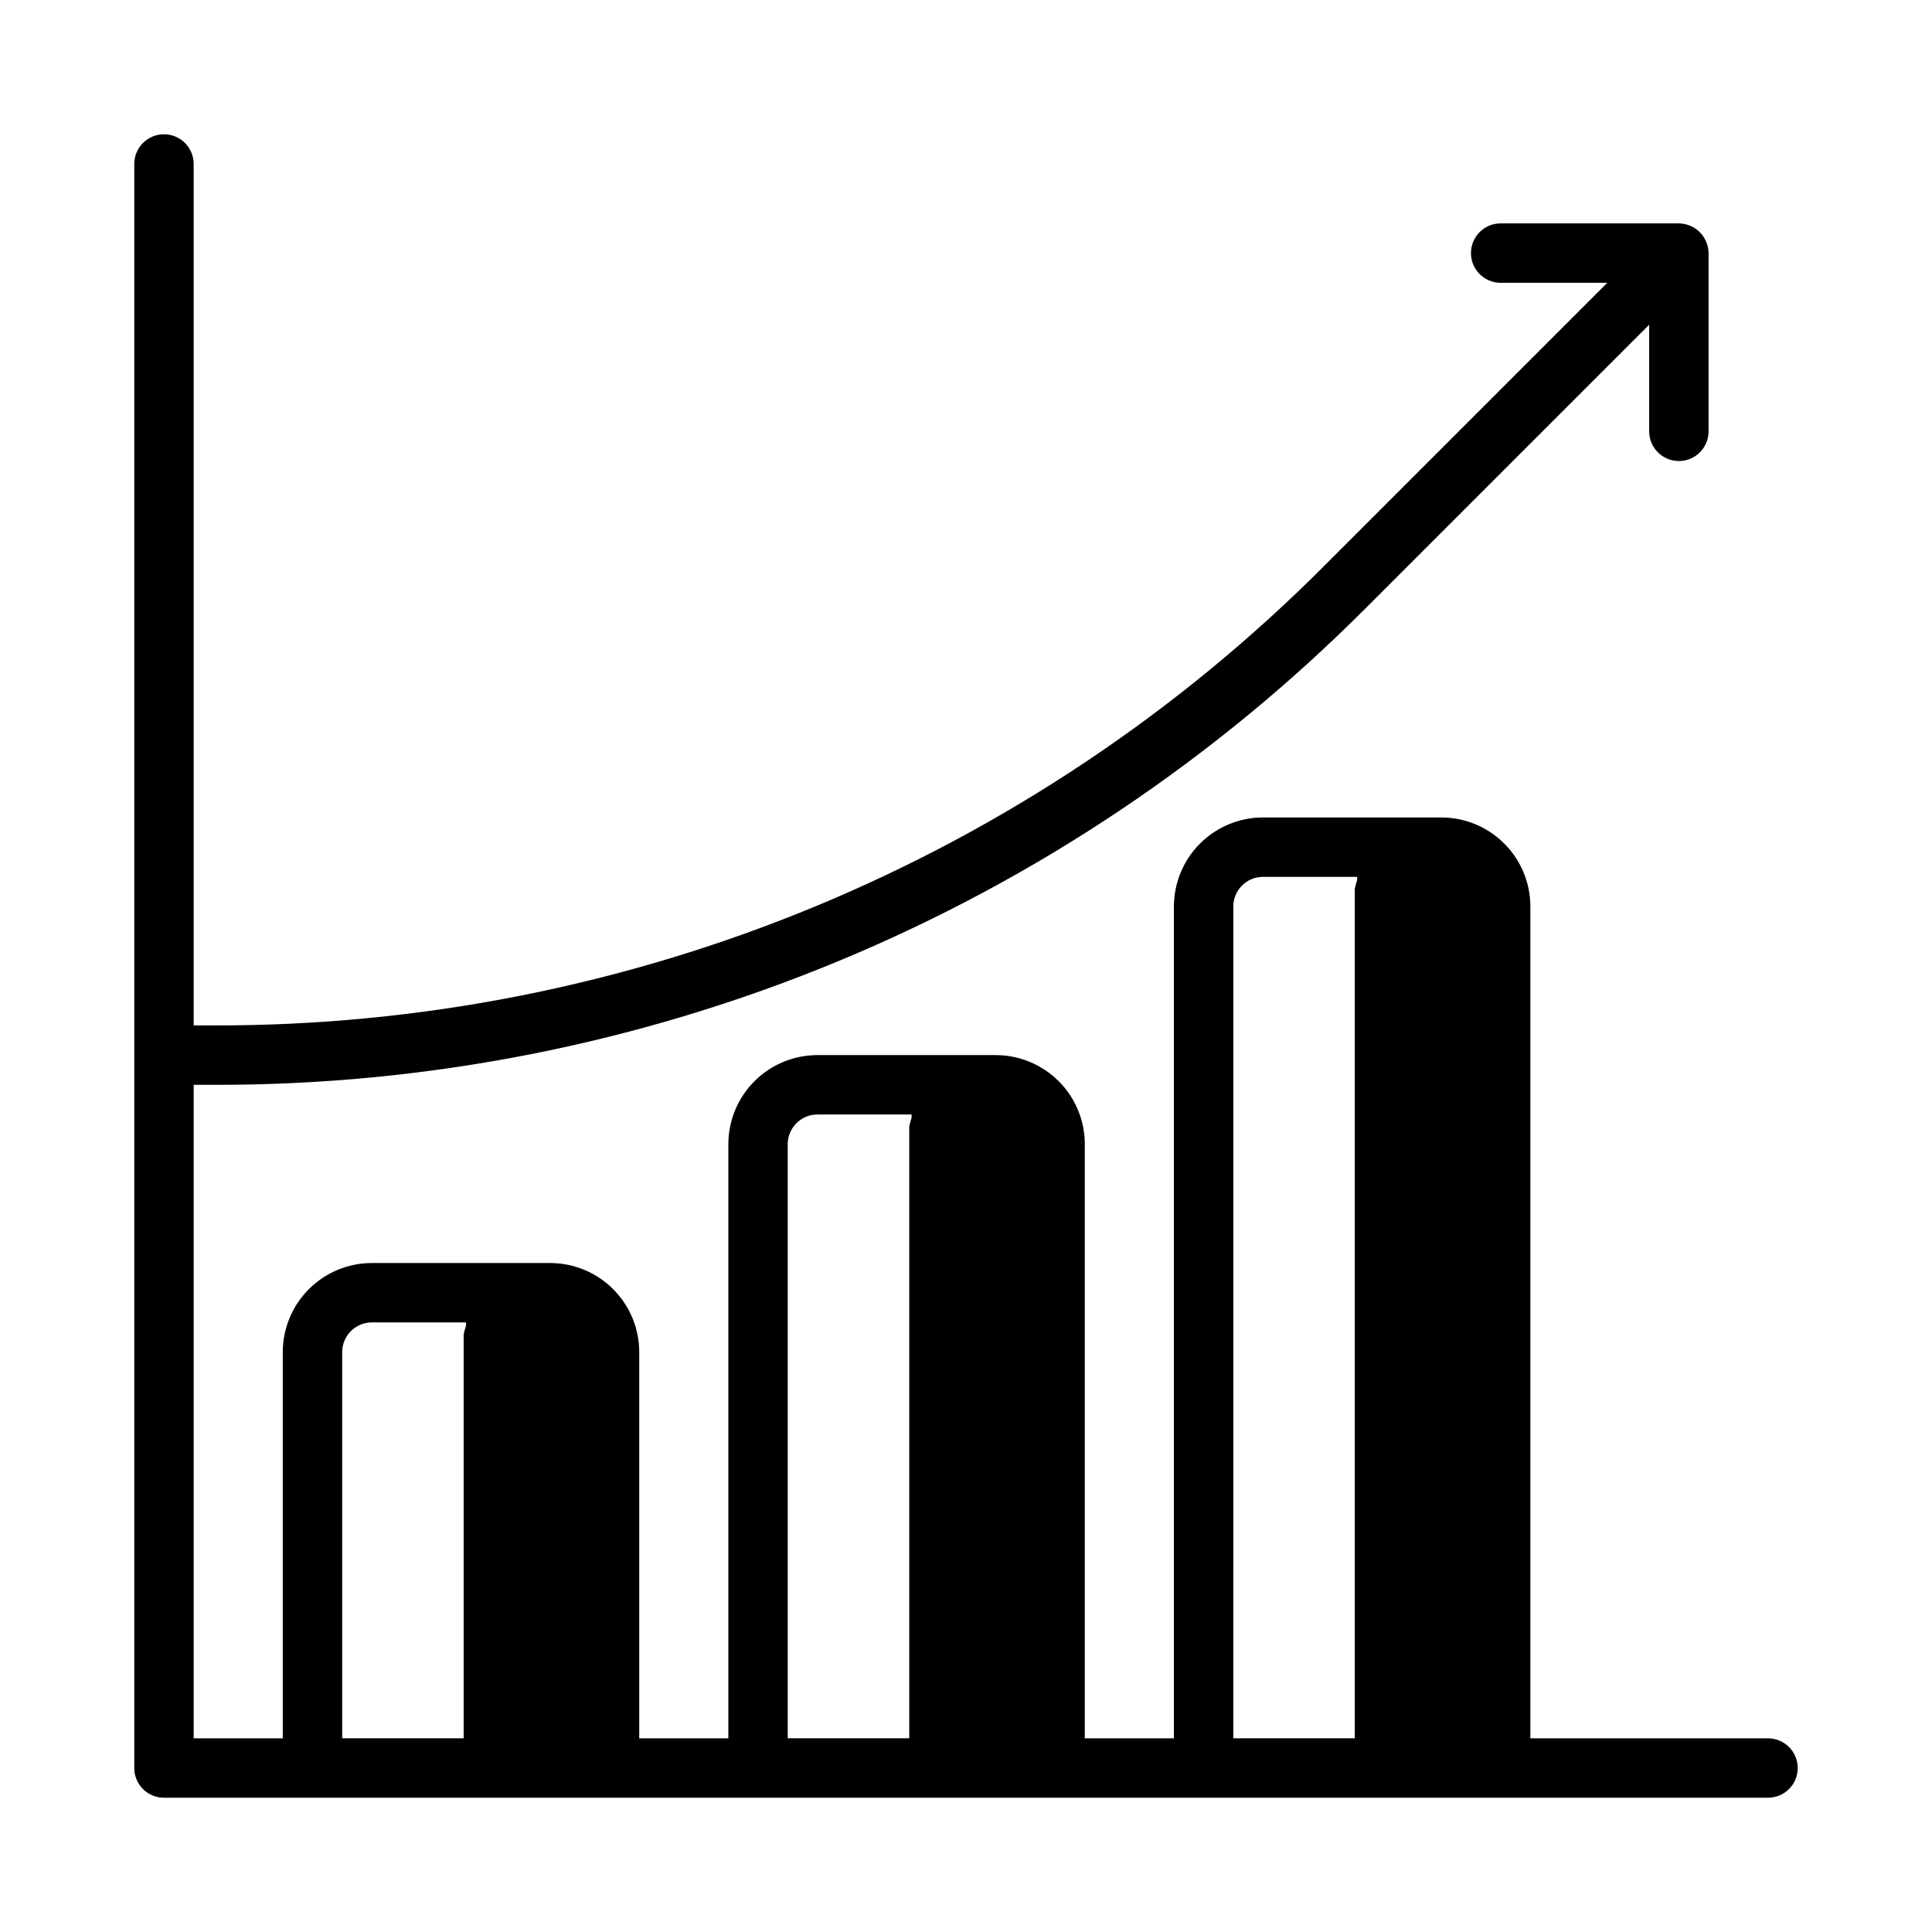
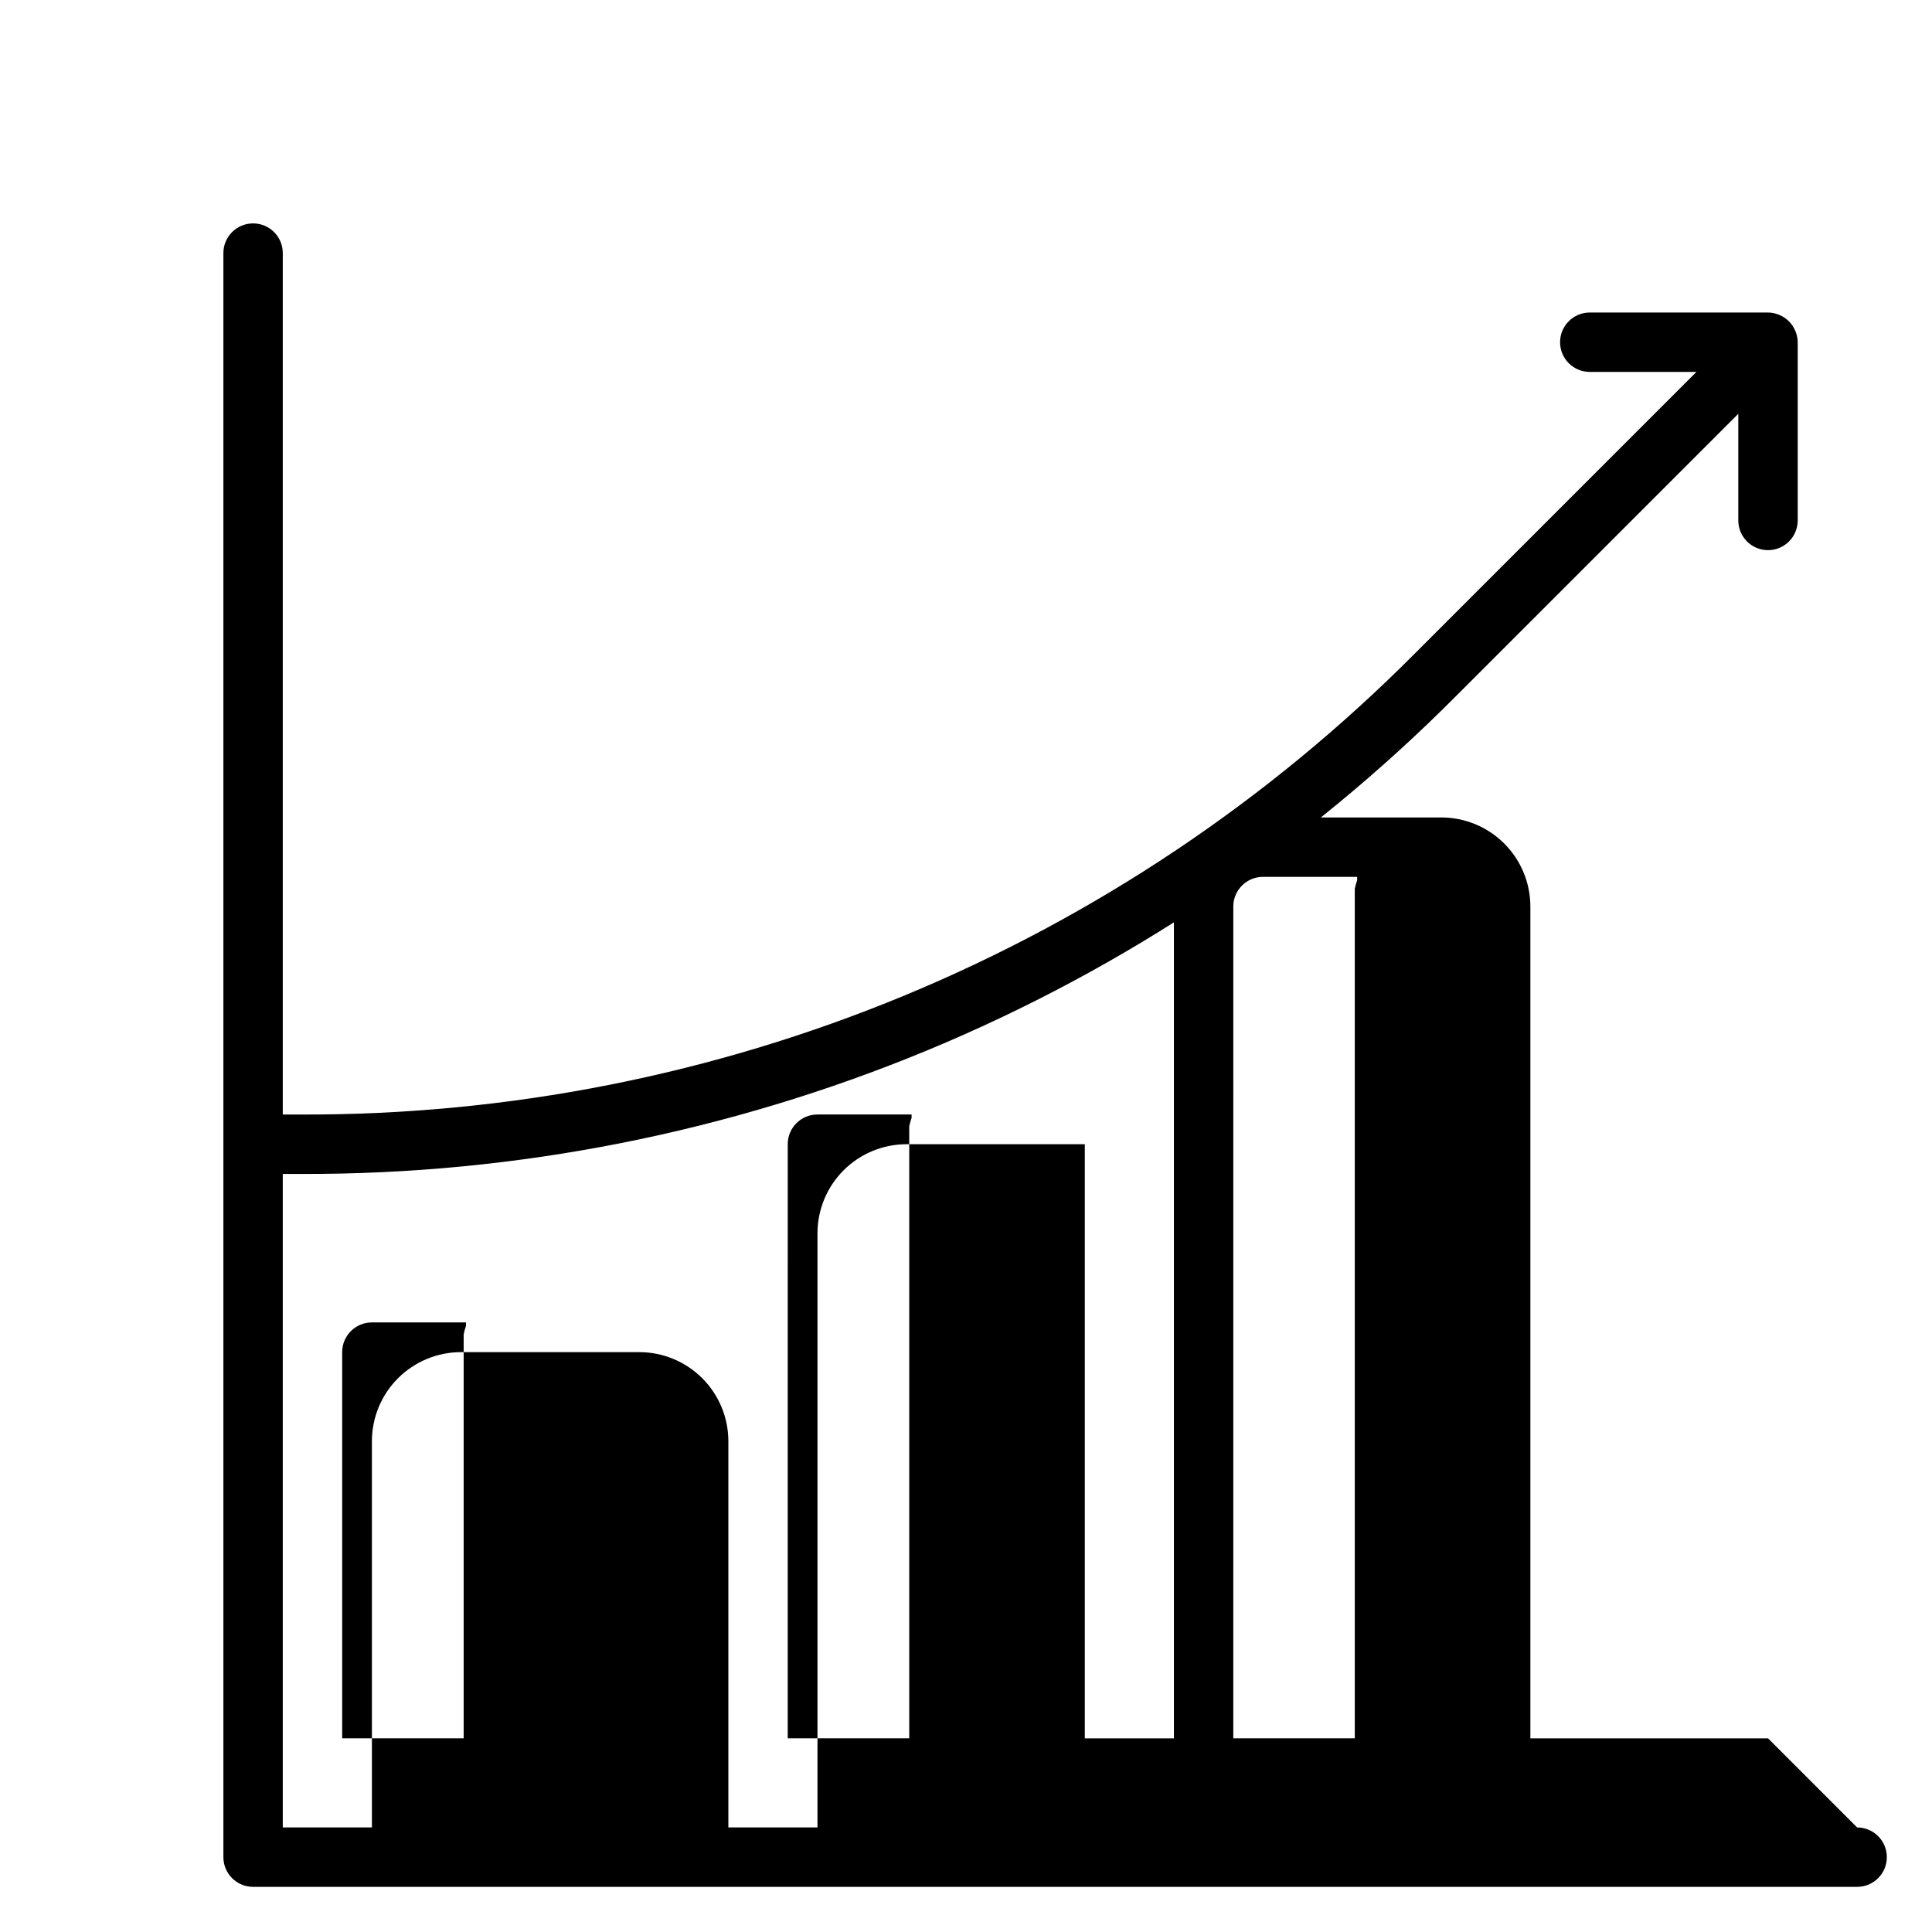
<svg xmlns="http://www.w3.org/2000/svg" fill="#000000" width="800px" height="800px" version="1.1" viewBox="144 144 512 512">
-   <path d="m612.54 604.67h-62.977v-220.42c0-6.262-2.488-12.27-6.918-16.699-4.426-4.43-10.434-6.918-16.699-6.918h-47.23c-6.262 0-12.27 2.488-16.699 6.918-4.43 4.43-6.918 10.438-6.918 16.699v220.42h-23.613v-157.44c0-6.262-2.488-12.27-6.918-16.699-4.43-4.43-10.438-6.918-16.699-6.918h-47.234c-6.262 0-12.27 2.488-16.699 6.918-4.426 4.43-6.914 10.438-6.914 16.699v157.44h-23.617v-102.34c0-6.266-2.488-12.27-6.918-16.699-4.43-4.43-10.434-6.918-16.699-6.918h-47.23c-6.266 0-12.27 2.488-16.699 6.918-4.43 4.43-6.918 10.434-6.918 16.699v102.34h-23.617v-173.18h4.961c56.883 0.16 113.23-10.965 165.78-32.734 52.547-21.77 100.26-53.746 140.36-94.086l74.625-74.625v28.258c0 4.348 3.523 7.875 7.871 7.875 4.348 0 7.875-3.527 7.875-7.875v-47.23c-0.016-1.027-0.227-2.047-0.633-2.992-0.797-1.922-2.324-3.453-4.25-4.25-0.945-0.402-1.961-0.617-2.992-0.629h-47.23c-4.348 0-7.871 3.523-7.871 7.871 0 4.348 3.523 7.871 7.871 7.871h28.262l-74.629 74.629c-38.656 38.863-84.637 69.672-135.28 90.641-50.645 20.973-104.95 31.691-159.76 31.531h-4.961v-228.29c0-4.348-3.523-7.871-7.871-7.871s-7.871 3.523-7.871 7.871v425.09c0 2.09 0.828 4.09 2.305 5.566 1.477 1.477 3.481 2.305 5.566 2.305h425.09c4.348 0 7.871-3.523 7.871-7.871 0-4.348-3.523-7.871-7.871-7.871zm-377.86-102.34c0-4.348 3.523-7.875 7.871-7.875h24.953v0.867c-0.254 0.746-0.465 1.512-0.629 2.285v2.363 2.363 102.33h-32.195zm118.08-55.105h-0.004c0-4.348 3.523-7.871 7.871-7.871h24.953v0.867l0.004-0.004c-0.258 0.75-0.469 1.512-0.629 2.285v2.363 2.363 157.44h-32.199zm118.08-62.977h-0.004c0-4.348 3.523-7.871 7.871-7.871h24.953v0.867c-0.254 0.746-0.465 1.508-0.629 2.281v2.363 2.363 220.41h-32.195z" />
+   <path d="m612.54 604.67h-62.977v-220.42c0-6.262-2.488-12.27-6.918-16.699-4.426-4.43-10.434-6.918-16.699-6.918h-47.23c-6.262 0-12.27 2.488-16.699 6.918-4.43 4.43-6.918 10.438-6.918 16.699v220.42h-23.613v-157.44h-47.234c-6.262 0-12.27 2.488-16.699 6.918-4.426 4.43-6.914 10.438-6.914 16.699v157.44h-23.617v-102.34c0-6.266-2.488-12.27-6.918-16.699-4.43-4.43-10.434-6.918-16.699-6.918h-47.23c-6.266 0-12.27 2.488-16.699 6.918-4.43 4.43-6.918 10.434-6.918 16.699v102.34h-23.617v-173.18h4.961c56.883 0.16 113.23-10.965 165.78-32.734 52.547-21.77 100.26-53.746 140.36-94.086l74.625-74.625v28.258c0 4.348 3.523 7.875 7.871 7.875 4.348 0 7.875-3.527 7.875-7.875v-47.23c-0.016-1.027-0.227-2.047-0.633-2.992-0.797-1.922-2.324-3.453-4.25-4.25-0.945-0.402-1.961-0.617-2.992-0.629h-47.23c-4.348 0-7.871 3.523-7.871 7.871 0 4.348 3.523 7.871 7.871 7.871h28.262l-74.629 74.629c-38.656 38.863-84.637 69.672-135.28 90.641-50.645 20.973-104.95 31.691-159.76 31.531h-4.961v-228.29c0-4.348-3.523-7.871-7.871-7.871s-7.871 3.523-7.871 7.871v425.09c0 2.09 0.828 4.09 2.305 5.566 1.477 1.477 3.481 2.305 5.566 2.305h425.09c4.348 0 7.871-3.523 7.871-7.871 0-4.348-3.523-7.871-7.871-7.871zm-377.86-102.34c0-4.348 3.523-7.875 7.871-7.875h24.953v0.867c-0.254 0.746-0.465 1.512-0.629 2.285v2.363 2.363 102.33h-32.195zm118.08-55.105h-0.004c0-4.348 3.523-7.871 7.871-7.871h24.953v0.867l0.004-0.004c-0.258 0.75-0.469 1.512-0.629 2.285v2.363 2.363 157.44h-32.199zm118.08-62.977h-0.004c0-4.348 3.523-7.871 7.871-7.871h24.953v0.867c-0.254 0.746-0.465 1.508-0.629 2.281v2.363 2.363 220.41h-32.195z" />
</svg>